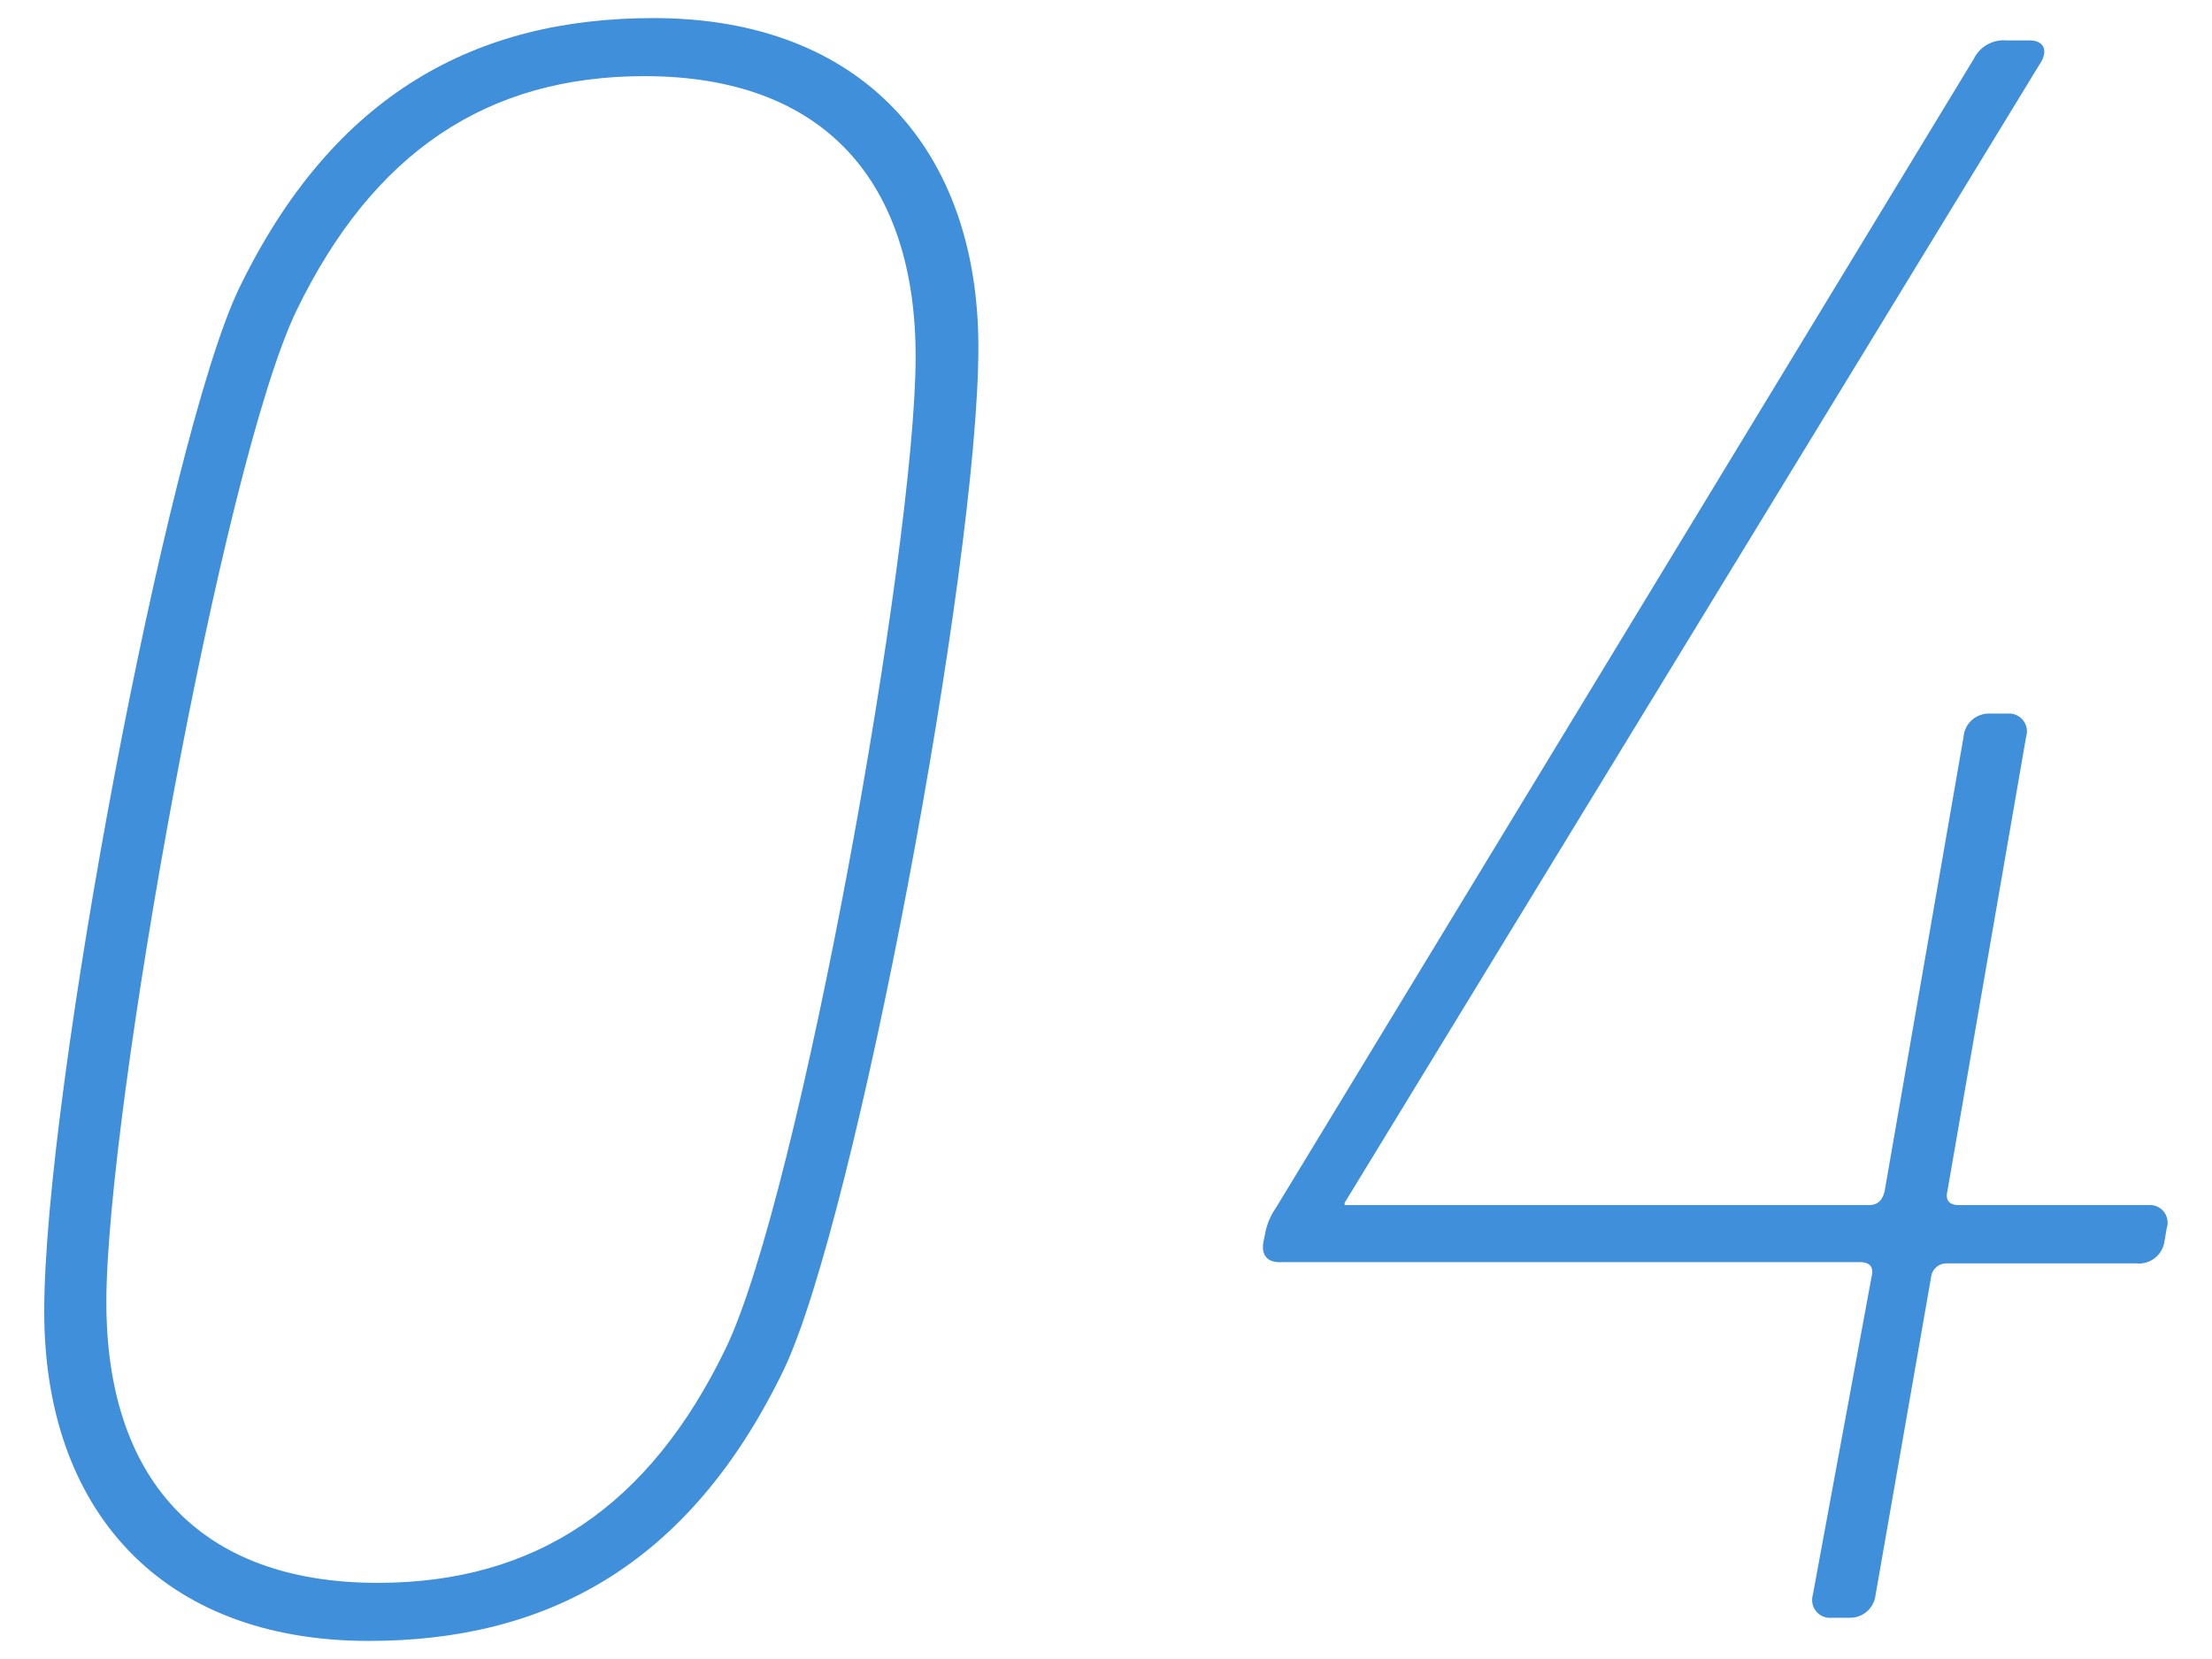
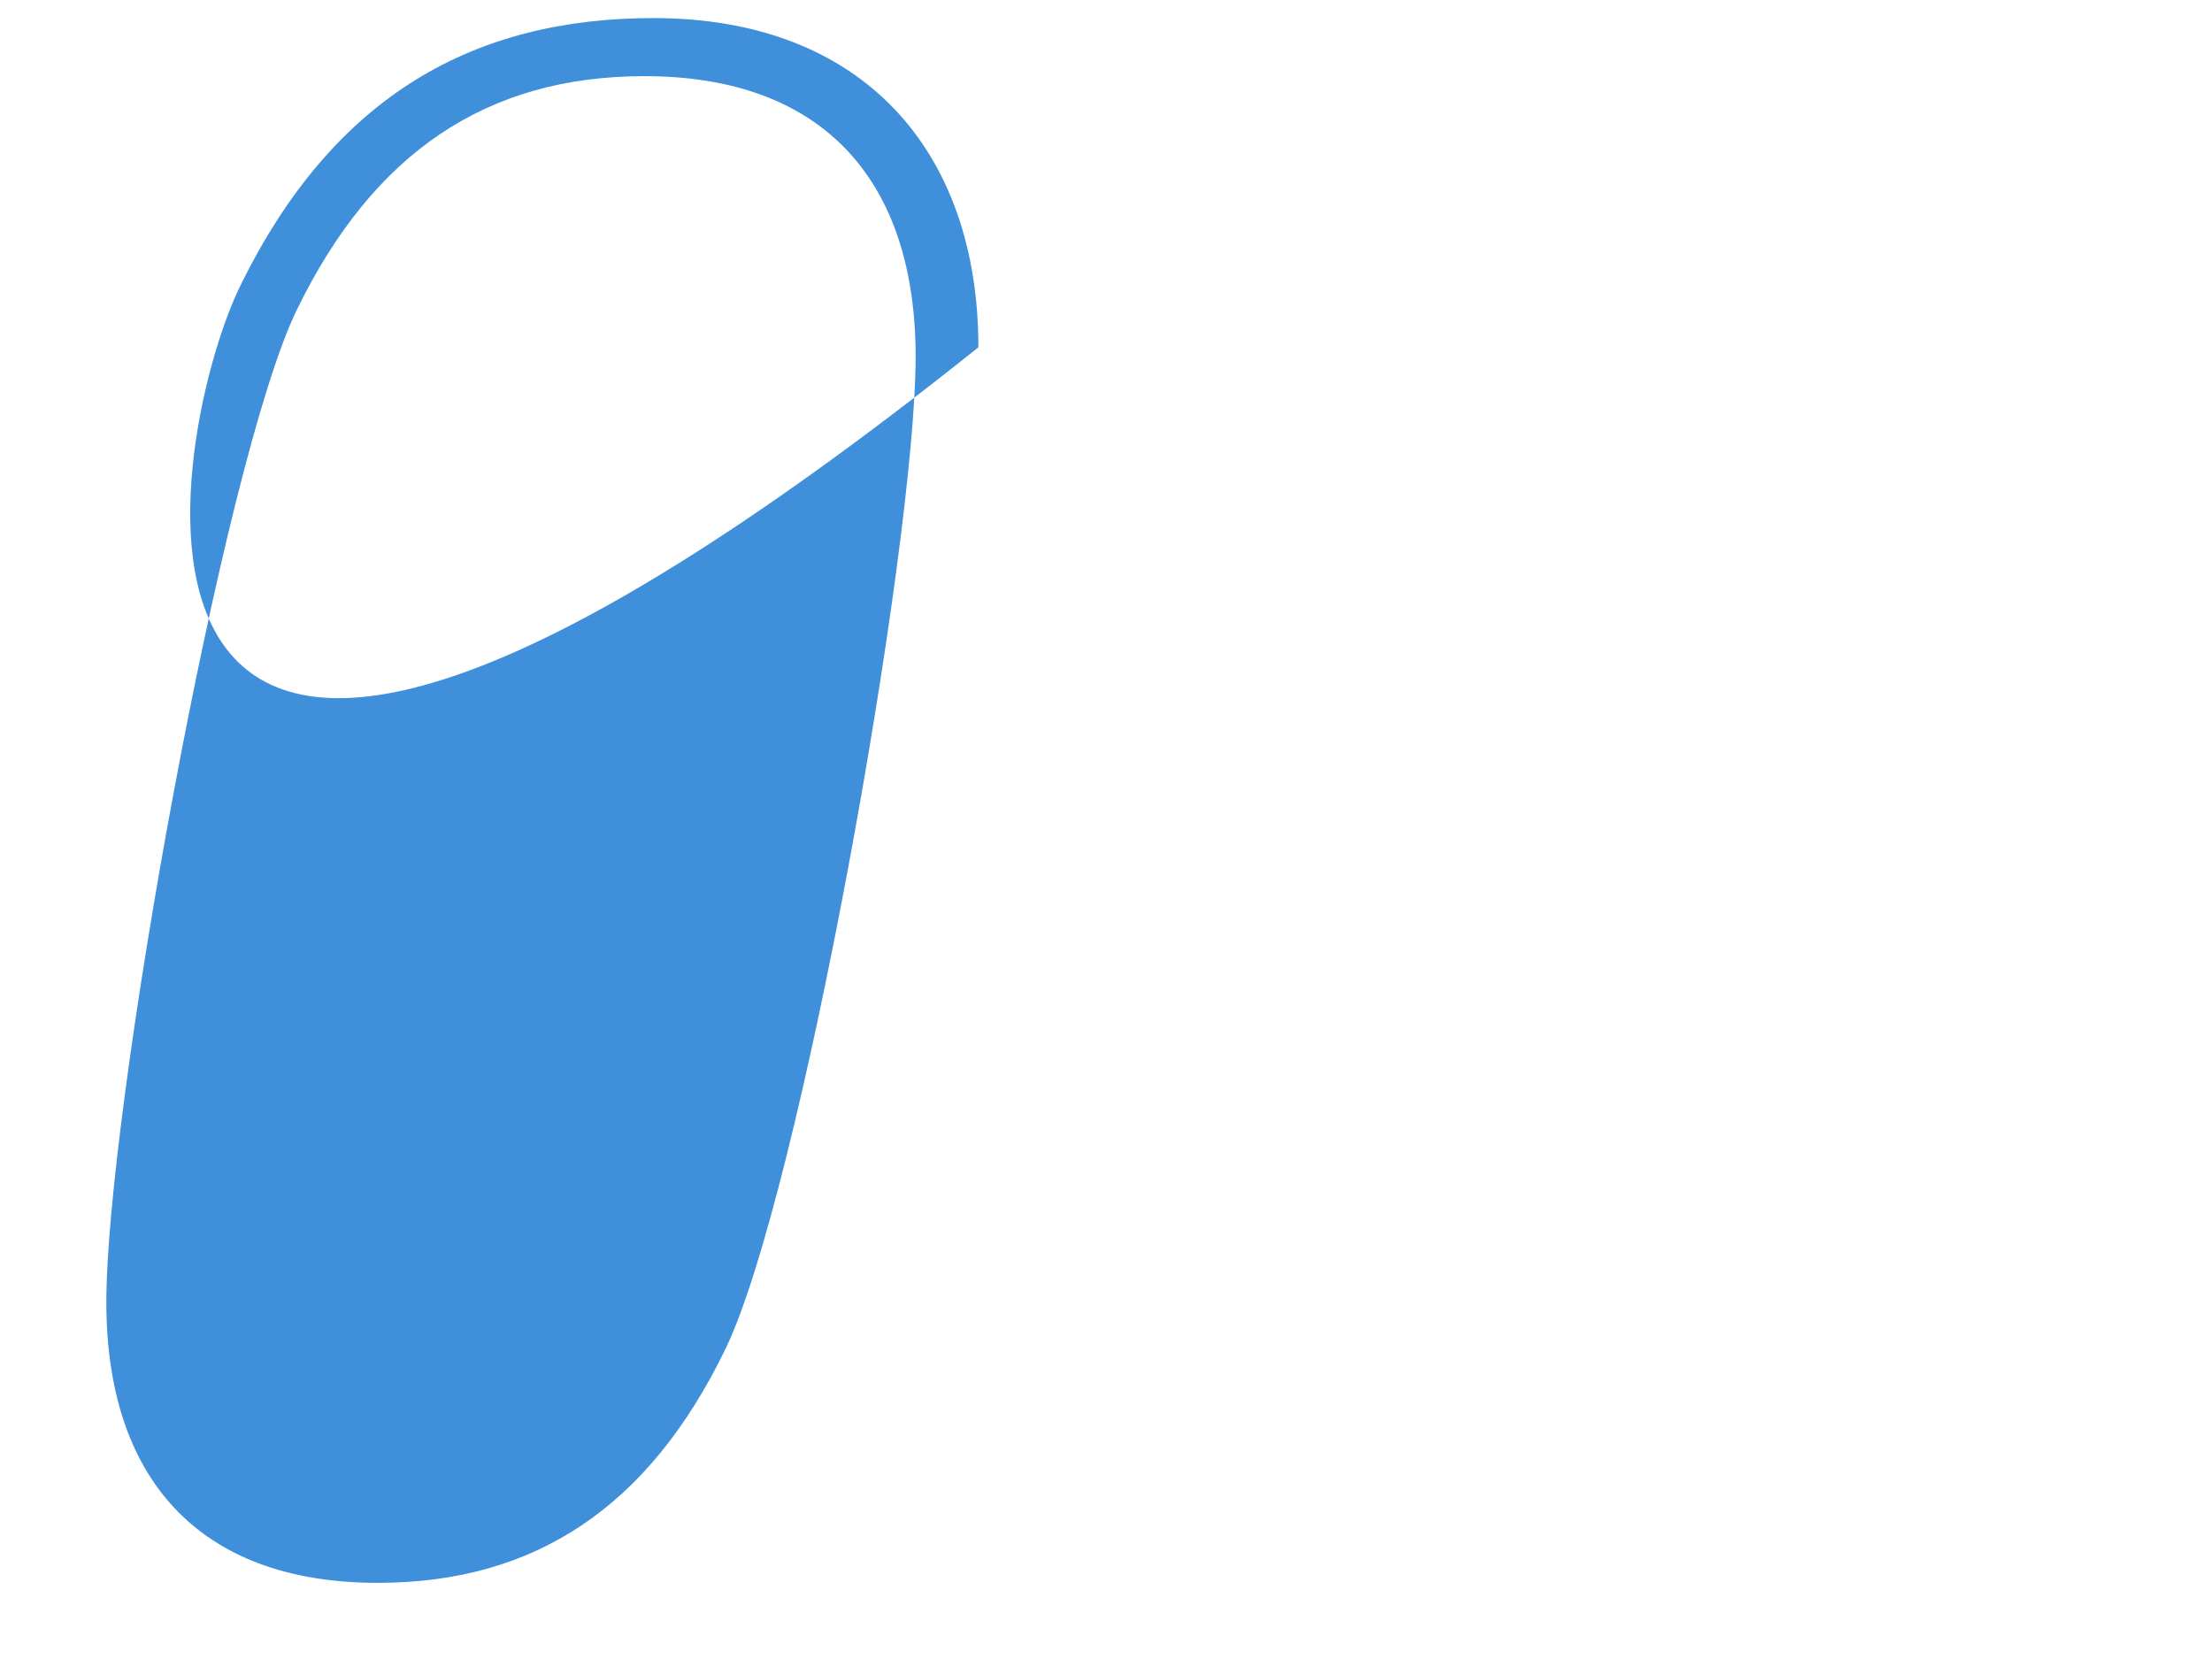
<svg xmlns="http://www.w3.org/2000/svg" width="104" height="78" viewBox="0 0 104 78">
  <defs>
    <style>.a{fill:#3f8fdb;}</style>
  </defs>
-   <path class="a" d="M11.22,13.6C15.69,4.34,22.45.85,30.73.85,40.54.85,46,7.07,46,16.33c0,10.25-5.77,41-9.15,48.07-4.47,9.26-11.23,12.75-19.51,12.75-9.81,0-15.26-6.21-15.26-15.48C2.07,51.43,7.85,20.69,11.22,13.6Zm6.54,60.82c7.42,0,12.76-3.59,16.35-11,3.49-7.2,8.94-37.72,8.94-46.65,0-8.18-4.25-13.19-12.75-13.19-7.41,0-12.75,3.59-16.35,11C10.46,21.78,5,52.3,5,61.23,5,69.41,9.26,74.42,17.76,74.42Z" />
-   <path class="a" d="M59.4,58.4l.11-.54A3.16,3.16,0,0,1,60,56.77l32.8-54a1.56,1.56,0,0,1,1.53-.87h1.09c.65,0,.87.44.55,1L63.22,56.55v.11H87.85c.44,0,.65-.22.76-.66l3.71-21.36a1.19,1.19,0,0,1,1.2-1.09h.87a.84.84,0,0,1,.87,1.09L91.56,56c-.11.44.1.66.54.66H101a.83.83,0,0,1,.87,1.09l-.11.65a1.21,1.21,0,0,1-1.31,1H91.56a.73.73,0,0,0-.77.66L88.18,75A1.2,1.2,0,0,1,87,76.06h-.87A.84.84,0,0,1,85.23,75L88,60c.11-.44-.11-.66-.55-.66H60.27C59.62,59.38,59.29,59.05,59.4,58.4Z" />
+   <path class="a" d="M11.22,13.6C15.69,4.34,22.45.85,30.73.85,40.54.85,46,7.07,46,16.33C2.07,51.43,7.85,20.69,11.22,13.6Zm6.54,60.82c7.42,0,12.76-3.59,16.35-11,3.49-7.2,8.94-37.72,8.94-46.65,0-8.18-4.25-13.19-12.75-13.19-7.41,0-12.75,3.59-16.35,11C10.46,21.78,5,52.3,5,61.23,5,69.41,9.26,74.42,17.76,74.42Z" />
</svg>